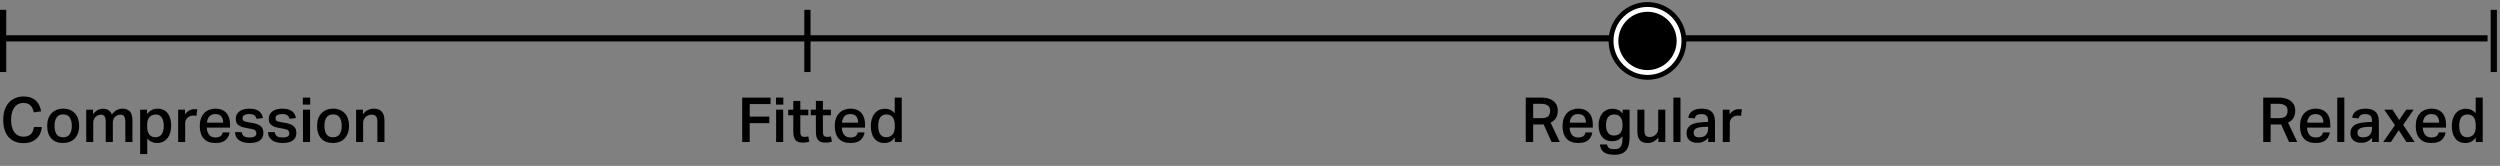
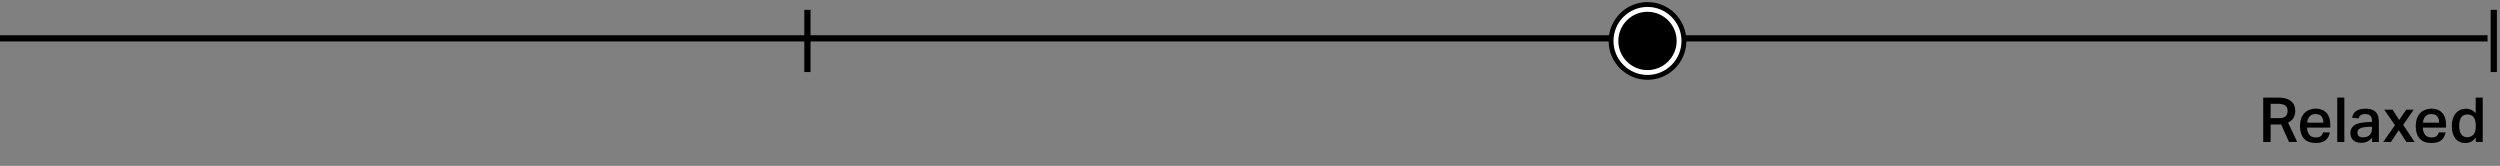
<svg xmlns="http://www.w3.org/2000/svg" fill="none" viewBox="0 0 603 40" height="40" width="603">
  <rect x="0" y="0" width="603" height="40" fill="#808080" stroke="none" />
  <line stroke-width="1.5" stroke="black" y2="9.25" x2="600" y1="9.25" x1="-6.55671e-08" />
-   <line stroke-width="1.5" stroke="black" y2="17.375" x2="0.75" y1="2.375" x1="0.75" />
  <line stroke-width="1.5" stroke="black" y2="17.375" x2="194.75" y1="2.375" x1="194.75" />
  <circle stroke-width="1.172" stroke="black" fill="white" r="8.789" cy="9.875" cx="397.375" />
  <circle fill="black" r="7.031" cy="9.875" cx="397.375" />
  <line stroke-width="1.5" stroke="black" y2="17.375" x2="601.5" y1="2.375" x1="601.5" />
-   <path fill="black" d="M10.11 30.635C10.05 31.205 9.915 31.715 9.705 32.18C9.495 32.66 9.195 33.065 8.835 33.41C8.46 33.77 8.01 34.04 7.485 34.235C6.945 34.43 6.33 34.52 5.64 34.52C4.86 34.52 4.17 34.4 3.57 34.13C2.97 33.875 2.46 33.5 2.04 33.02C1.62 32.54 1.305 31.94 1.095 31.25C0.885 30.56 0.78 29.78 0.78 28.91C0.78 28.04 0.885 27.245 1.125 26.54C1.365 25.85 1.695 25.25 2.13 24.77C2.55 24.29 3.075 23.915 3.675 23.66C4.275 23.405 4.935 23.27 5.655 23.27C6.315 23.27 6.9 23.36 7.395 23.525C7.875 23.705 8.295 23.945 8.64 24.26C8.985 24.575 9.255 24.95 9.465 25.385C9.675 25.835 9.825 26.315 9.93 26.855L8.145 27.11C8.055 26.75 7.965 26.435 7.845 26.15C7.725 25.88 7.56 25.64 7.365 25.445C7.17 25.25 6.93 25.1 6.66 24.995C6.375 24.89 6.045 24.83 5.655 24.83C5.175 24.83 4.74 24.935 4.38 25.115C4.005 25.31 3.69 25.58 3.435 25.94C3.18 26.3 2.985 26.72 2.865 27.215C2.73 27.725 2.67 28.28 2.67 28.895C2.67 29.525 2.73 30.095 2.865 30.59C3 31.1 3.195 31.52 3.465 31.88C3.72 32.24 4.035 32.51 4.395 32.69C4.755 32.87 5.175 32.96 5.655 32.96C6.075 32.96 6.42 32.915 6.72 32.795C7.02 32.69 7.26 32.54 7.47 32.33C7.665 32.135 7.815 31.895 7.935 31.61C8.055 31.325 8.13 30.995 8.19 30.635H10.11ZM15.239 33.11C15.959 33.11 16.484 32.87 16.814 32.375C17.144 31.88 17.324 31.205 17.324 30.335C17.324 29.495 17.144 28.82 16.814 28.325C16.484 27.845 15.959 27.59 15.239 27.59C14.519 27.59 13.979 27.845 13.649 28.34C13.319 28.835 13.154 29.495 13.154 30.335C13.154 31.19 13.304 31.865 13.634 32.36C13.964 32.87 14.489 33.11 15.239 33.11ZM15.224 34.49C13.994 34.49 13.049 34.13 12.389 33.41C11.714 32.69 11.384 31.67 11.384 30.35C11.384 29.735 11.459 29.165 11.639 28.655C11.819 28.145 12.074 27.71 12.404 27.35C12.734 26.99 13.139 26.72 13.619 26.51C14.099 26.315 14.639 26.21 15.254 26.21C15.869 26.21 16.424 26.315 16.904 26.525C17.384 26.735 17.774 27.005 18.104 27.365C18.434 27.725 18.674 28.16 18.839 28.67C19.004 29.18 19.094 29.72 19.094 30.32C19.094 31.01 18.989 31.61 18.809 32.12C18.614 32.63 18.344 33.065 17.999 33.425C17.654 33.785 17.249 34.04 16.784 34.22C16.304 34.4 15.794 34.49 15.224 34.49ZM22.444 26.45V27.575C22.984 26.825 23.614 26.39 24.364 26.27C24.544 26.24 24.754 26.225 24.964 26.225C25.489 26.255 25.924 26.39 26.254 26.63C26.584 26.87 26.824 27.2 26.974 27.62C27.664 26.69 28.504 26.21 29.524 26.21C30.349 26.21 30.964 26.45 31.354 26.9C31.744 27.365 31.939 28.1 31.939 29.105V34.25H30.229V29.57C30.229 29.195 30.199 28.88 30.154 28.625C30.094 28.385 30.019 28.19 29.929 28.04C29.839 27.89 29.719 27.8 29.569 27.74C29.419 27.68 29.239 27.65 29.059 27.65C28.759 27.65 28.489 27.71 28.264 27.815C28.024 27.935 27.829 28.07 27.679 28.25C27.529 28.43 27.409 28.64 27.334 28.865C27.244 29.09 27.214 29.315 27.214 29.555V34.25H25.504V29.405C25.504 28.745 25.399 28.28 25.189 28.025C24.979 27.785 24.709 27.65 24.349 27.65C24.199 27.65 24.019 27.695 23.809 27.755C23.599 27.815 23.389 27.92 23.194 28.07C22.999 28.22 22.834 28.43 22.699 28.67C22.549 28.925 22.489 29.225 22.489 29.585V34.25H20.794V26.45H22.444ZM33.802 26.45H35.467V27.53C35.782 27.11 36.142 26.78 36.562 26.555C36.982 26.33 37.462 26.21 38.002 26.21C38.542 26.21 39.022 26.315 39.442 26.51C39.847 26.705 40.192 26.975 40.462 27.335C40.732 27.695 40.942 28.13 41.077 28.64C41.212 29.15 41.287 29.705 41.287 30.32C41.287 30.95 41.197 31.535 41.047 32.045C40.882 32.555 40.657 33.005 40.357 33.365C40.057 33.725 39.712 34.01 39.292 34.205C38.872 34.4 38.392 34.49 37.867 34.49C37.447 34.49 37.027 34.415 36.637 34.25C36.232 34.1 35.857 33.8 35.512 33.365V37.16H33.802V26.45ZM35.497 30.485C35.497 30.995 35.542 31.43 35.662 31.76C35.767 32.09 35.917 32.36 36.097 32.555C36.277 32.765 36.502 32.9 36.742 32.975C36.982 33.065 37.252 33.095 37.522 33.095C37.792 33.095 38.062 33.05 38.302 32.945C38.542 32.855 38.752 32.69 38.932 32.465C39.112 32.255 39.247 31.97 39.352 31.61C39.442 31.265 39.502 30.845 39.502 30.335C39.502 29.825 39.442 29.405 39.337 29.06C39.232 28.715 39.097 28.43 38.917 28.22C38.737 28.01 38.542 27.845 38.317 27.755C38.077 27.665 37.837 27.62 37.597 27.62C36.982 27.62 36.472 27.83 36.082 28.22C35.692 28.625 35.497 29.255 35.497 30.11V30.485ZM44.622 26.45V27.605C44.892 27.2 45.207 26.885 45.597 26.66C45.972 26.45 46.377 26.33 46.812 26.33C46.977 26.33 47.112 26.345 47.232 26.345C47.352 26.36 47.457 26.375 47.577 26.39L47.382 27.95C47.262 27.92 47.142 27.905 47.022 27.89C46.887 27.89 46.752 27.875 46.617 27.875C46.287 27.875 46.017 27.935 45.777 28.04C45.537 28.145 45.327 28.28 45.162 28.445C44.997 28.625 44.877 28.82 44.787 29.03C44.697 29.24 44.667 29.465 44.667 29.675V34.25H42.972V26.45H44.622ZM55.381 31.94C55.231 32.75 54.886 33.38 54.346 33.83C53.791 34.28 52.996 34.49 51.976 34.49C50.731 34.49 49.786 34.145 49.141 33.425C48.496 32.705 48.181 31.7 48.181 30.395C48.181 29.735 48.271 29.135 48.451 28.61C48.631 28.1 48.901 27.665 49.231 27.305C49.561 26.945 49.966 26.675 50.431 26.495C50.896 26.315 51.406 26.21 51.976 26.21C52.576 26.21 53.086 26.315 53.536 26.495C53.971 26.675 54.331 26.945 54.631 27.275C54.916 27.605 55.126 28.01 55.276 28.475C55.411 28.94 55.486 29.45 55.486 30.02V30.77H49.891C49.906 31.49 50.086 32.06 50.431 32.495C50.761 32.945 51.286 33.155 51.976 33.155C52.516 33.155 52.921 33.05 53.191 32.84C53.461 32.63 53.641 32.33 53.731 31.94H55.381ZM53.821 29.585C53.821 28.955 53.671 28.445 53.371 28.07C53.071 27.71 52.591 27.515 51.931 27.515C51.301 27.515 50.821 27.71 50.491 28.085C50.161 28.46 49.966 28.955 49.921 29.585H53.821ZM58.322 31.865C58.352 32.135 58.412 32.345 58.532 32.51C58.637 32.675 58.772 32.81 58.937 32.9C59.102 33.005 59.297 33.08 59.522 33.11C59.732 33.14 59.972 33.155 60.227 33.155C60.797 33.155 61.202 33.08 61.457 32.9C61.697 32.735 61.832 32.48 61.832 32.15C61.832 31.895 61.742 31.67 61.592 31.49C61.442 31.31 61.127 31.19 60.647 31.1C60.017 30.995 59.477 30.89 59.012 30.785C58.532 30.695 58.142 30.56 57.827 30.38C57.497 30.2 57.257 29.975 57.107 29.705C56.942 29.435 56.867 29.06 56.867 28.58C56.867 28.22 56.942 27.905 57.107 27.605C57.257 27.305 57.482 27.065 57.767 26.855C58.052 26.645 58.397 26.495 58.787 26.375C59.177 26.27 59.612 26.21 60.092 26.21C60.692 26.21 61.187 26.27 61.592 26.39C61.982 26.51 62.312 26.675 62.567 26.885C62.807 27.095 63.002 27.335 63.137 27.605C63.257 27.875 63.362 28.16 63.437 28.46L61.907 28.67C61.787 28.28 61.592 27.995 61.352 27.8C61.112 27.62 60.707 27.515 60.137 27.515C59.807 27.515 59.537 27.545 59.327 27.605C59.117 27.665 58.937 27.74 58.817 27.83C58.697 27.92 58.607 28.025 58.562 28.13C58.517 28.25 58.502 28.355 58.502 28.46C58.502 28.64 58.517 28.775 58.562 28.88C58.592 29 58.667 29.09 58.772 29.15C58.877 29.225 59.027 29.285 59.207 29.33C59.387 29.39 59.612 29.435 59.882 29.48L60.857 29.645C61.367 29.735 61.802 29.855 62.147 29.99C62.492 30.14 62.762 30.305 62.972 30.515C63.182 30.725 63.317 30.95 63.407 31.22C63.482 31.49 63.527 31.79 63.527 32.12C63.527 32.84 63.257 33.41 62.717 33.845C62.177 34.28 61.352 34.49 60.257 34.49C59.807 34.49 59.372 34.46 58.952 34.37C58.532 34.28 58.172 34.145 57.842 33.935C57.512 33.74 57.242 33.47 57.032 33.14C56.822 32.81 56.717 32.375 56.687 31.865H58.322ZM66.276 31.865C66.306 32.135 66.366 32.345 66.486 32.51C66.591 32.675 66.726 32.81 66.891 32.9C67.056 33.005 67.251 33.08 67.476 33.11C67.686 33.14 67.926 33.155 68.181 33.155C68.751 33.155 69.156 33.08 69.411 32.9C69.651 32.735 69.786 32.48 69.786 32.15C69.786 31.895 69.696 31.67 69.546 31.49C69.396 31.31 69.081 31.19 68.601 31.1C67.971 30.995 67.431 30.89 66.966 30.785C66.486 30.695 66.096 30.56 65.781 30.38C65.451 30.2 65.211 29.975 65.061 29.705C64.896 29.435 64.821 29.06 64.821 28.58C64.821 28.22 64.896 27.905 65.061 27.605C65.211 27.305 65.436 27.065 65.721 26.855C66.006 26.645 66.351 26.495 66.741 26.375C67.131 26.27 67.566 26.21 68.046 26.21C68.646 26.21 69.141 26.27 69.546 26.39C69.936 26.51 70.266 26.675 70.521 26.885C70.761 27.095 70.956 27.335 71.091 27.605C71.211 27.875 71.316 28.16 71.391 28.46L69.861 28.67C69.741 28.28 69.546 27.995 69.306 27.8C69.066 27.62 68.661 27.515 68.091 27.515C67.761 27.515 67.491 27.545 67.281 27.605C67.071 27.665 66.891 27.74 66.771 27.83C66.651 27.92 66.561 28.025 66.516 28.13C66.471 28.25 66.456 28.355 66.456 28.46C66.456 28.64 66.471 28.775 66.516 28.88C66.546 29 66.621 29.09 66.726 29.15C66.831 29.225 66.981 29.285 67.161 29.33C67.341 29.39 67.566 29.435 67.836 29.48L68.811 29.645C69.321 29.735 69.756 29.855 70.101 29.99C70.446 30.14 70.716 30.305 70.926 30.515C71.136 30.725 71.271 30.95 71.361 31.22C71.436 31.49 71.481 31.79 71.481 32.12C71.481 32.84 71.211 33.41 70.671 33.845C70.131 34.28 69.306 34.49 68.211 34.49C67.761 34.49 67.326 34.46 66.906 34.37C66.486 34.28 66.126 34.145 65.796 33.935C65.466 33.74 65.196 33.47 64.986 33.14C64.776 32.81 64.671 32.375 64.641 31.865H66.276ZM74.815 23.54V25.235H73.045V23.54H74.815ZM74.785 26.45V34.25H73.075V26.45H74.785ZM80.336 33.11C81.056 33.11 81.581 32.87 81.911 32.375C82.241 31.88 82.421 31.205 82.421 30.335C82.421 29.495 82.241 28.82 81.911 28.325C81.581 27.845 81.056 27.59 80.336 27.59C79.616 27.59 79.076 27.845 78.746 28.34C78.416 28.835 78.251 29.495 78.251 30.335C78.251 31.19 78.401 31.865 78.731 32.36C79.061 32.87 79.586 33.11 80.336 33.11ZM80.321 34.49C79.091 34.49 78.146 34.13 77.486 33.41C76.811 32.69 76.481 31.67 76.481 30.35C76.481 29.735 76.556 29.165 76.736 28.655C76.916 28.145 77.171 27.71 77.501 27.35C77.831 26.99 78.236 26.72 78.716 26.51C79.196 26.315 79.736 26.21 80.351 26.21C80.966 26.21 81.521 26.315 82.001 26.525C82.481 26.735 82.871 27.005 83.201 27.365C83.531 27.725 83.771 28.16 83.936 28.67C84.101 29.18 84.191 29.72 84.191 30.32C84.191 31.01 84.086 31.61 83.906 32.12C83.711 32.63 83.441 33.065 83.096 33.425C82.751 33.785 82.346 34.04 81.881 34.22C81.401 34.4 80.891 34.49 80.321 34.49ZM87.542 26.45V27.59C87.887 27.11 88.277 26.765 88.712 26.54C89.147 26.33 89.612 26.21 90.122 26.21C91.862 26.21 92.732 27.17 92.732 29.09V34.25H91.022V29.36C91.022 28.73 90.902 28.295 90.677 28.04C90.437 27.785 90.107 27.65 89.657 27.65C89.357 27.65 89.072 27.71 88.817 27.815C88.562 27.92 88.352 28.055 88.172 28.235C87.992 28.415 87.842 28.625 87.737 28.865C87.632 29.105 87.587 29.345 87.587 29.6V34.25H85.892V26.45H87.542Z" />
-   <path fill="black" d="M185.855 23.54V25.1H180.83V28.13H185.555V29.705H180.83V34.25H179.015V23.54H185.855ZM188.94 23.54V25.235H187.17V23.54H188.94ZM188.91 26.45V34.25H187.2V26.45H188.91ZM190.111 27.8V26.45H191.341V24.35H193.036V26.45H194.971V27.8H193.036V31.88C193.036 32.285 193.111 32.57 193.276 32.75C193.441 32.93 193.681 33.02 194.011 33.02C194.176 33.02 194.341 33.02 194.491 32.99C194.641 32.975 194.806 32.945 194.956 32.885L195.211 34.16C194.731 34.325 194.206 34.4 193.651 34.4C192.781 34.4 192.181 34.19 191.851 33.74C191.506 33.29 191.341 32.63 191.341 31.73V27.8H190.111ZM195.561 27.8V26.45H196.791V24.35H198.486V26.45H200.421V27.8H198.486V31.88C198.486 32.285 198.561 32.57 198.726 32.75C198.891 32.93 199.131 33.02 199.461 33.02C199.626 33.02 199.791 33.02 199.941 32.99C200.091 32.975 200.256 32.945 200.406 32.885L200.661 34.16C200.181 34.325 199.656 34.4 199.101 34.4C198.231 34.4 197.631 34.19 197.301 33.74C196.956 33.29 196.791 32.63 196.791 31.73V27.8H195.561ZM208.544 31.94C208.394 32.75 208.049 33.38 207.509 33.83C206.954 34.28 206.159 34.49 205.139 34.49C203.894 34.49 202.949 34.145 202.304 33.425C201.659 32.705 201.344 31.7 201.344 30.395C201.344 29.735 201.434 29.135 201.614 28.61C201.794 28.1 202.064 27.665 202.394 27.305C202.724 26.945 203.129 26.675 203.594 26.495C204.059 26.315 204.569 26.21 205.139 26.21C205.739 26.21 206.249 26.315 206.699 26.495C207.134 26.675 207.494 26.945 207.794 27.275C208.079 27.605 208.289 28.01 208.439 28.475C208.574 28.94 208.649 29.45 208.649 30.02V30.77H203.054C203.069 31.49 203.249 32.06 203.594 32.495C203.924 32.945 204.449 33.155 205.139 33.155C205.679 33.155 206.084 33.05 206.354 32.84C206.624 32.63 206.804 32.33 206.894 31.94H208.544ZM206.984 29.585C206.984 28.955 206.834 28.445 206.534 28.07C206.234 27.71 205.754 27.515 205.094 27.515C204.464 27.515 203.984 27.71 203.654 28.085C203.324 28.46 203.129 28.955 203.084 29.585H206.984ZM215.82 30.185C215.82 29.705 215.76 29.285 215.655 28.955C215.55 28.625 215.4 28.355 215.22 28.16C215.04 27.965 214.815 27.83 214.575 27.74C214.335 27.65 214.08 27.605 213.81 27.605C213.18 27.605 212.685 27.83 212.34 28.28C211.995 28.73 211.83 29.42 211.83 30.335C211.83 30.845 211.875 31.265 211.965 31.61C212.055 31.97 212.19 32.255 212.37 32.465C212.55 32.69 212.745 32.855 212.985 32.945C213.21 33.05 213.465 33.095 213.735 33.095C214.35 33.095 214.845 32.9 215.235 32.495C215.625 32.09 215.82 31.46 215.82 30.59V30.185ZM215.835 33.17C215.505 33.62 215.145 33.95 214.74 34.16C214.335 34.385 213.87 34.49 213.33 34.49C212.76 34.49 212.28 34.4 211.875 34.19C211.455 33.995 211.125 33.71 210.855 33.35C210.585 32.99 210.375 32.555 210.24 32.045C210.105 31.535 210.045 30.98 210.045 30.365C210.045 29.795 210.105 29.27 210.255 28.775C210.39 28.28 210.6 27.845 210.87 27.485C211.14 27.125 211.47 26.825 211.86 26.6C212.25 26.39 212.715 26.27 213.24 26.24C213.33 26.24 213.435 26.24 213.54 26.24C213.63 26.24 213.735 26.255 213.855 26.255C214.2 26.3 214.53 26.405 214.86 26.555C215.19 26.705 215.505 26.96 215.805 27.32V23.54H217.5V34.25H215.835V33.17Z" />
-   <path fill="black" d="M371.81 28.49C372.215 28.49 372.56 28.46 372.83 28.37C373.1 28.28 373.31 28.16 373.46 28.01C373.61 27.86 373.73 27.665 373.79 27.44C373.85 27.23 373.895 26.975 373.895 26.705C373.895 26.465 373.85 26.24 373.775 26.03C373.7 25.82 373.58 25.655 373.4 25.505C373.22 25.355 372.995 25.25 372.71 25.16C372.41 25.085 372.05 25.04 371.63 25.04H369.8V28.49H371.81ZM371.675 23.54C372.485 23.54 373.145 23.645 373.67 23.825C374.195 24.02 374.615 24.275 374.915 24.575C375.215 24.875 375.44 25.22 375.56 25.58C375.68 25.955 375.74 26.315 375.74 26.675C375.74 27.38 375.59 27.965 375.32 28.43C375.05 28.91 374.6 29.285 374 29.57L376.22 34.25H374.24L372.32 29.99C372.23 30.005 372.125 30.02 372.035 30.02C371.93 30.02 371.825 30.02 371.72 30.02H369.8V34.25H368.015V23.54H371.675ZM384.082 31.94C383.932 32.75 383.587 33.38 383.047 33.83C382.492 34.28 381.697 34.49 380.677 34.49C379.432 34.49 378.487 34.145 377.842 33.425C377.197 32.705 376.882 31.7 376.882 30.395C376.882 29.735 376.972 29.135 377.152 28.61C377.332 28.1 377.602 27.665 377.932 27.305C378.262 26.945 378.667 26.675 379.132 26.495C379.597 26.315 380.107 26.21 380.677 26.21C381.277 26.21 381.787 26.315 382.237 26.495C382.672 26.675 383.032 26.945 383.332 27.275C383.617 27.605 383.827 28.01 383.977 28.475C384.112 28.94 384.187 29.45 384.187 30.02V30.77H378.592C378.607 31.49 378.787 32.06 379.132 32.495C379.462 32.945 379.987 33.155 380.677 33.155C381.217 33.155 381.622 33.05 381.892 32.84C382.162 32.63 382.342 32.33 382.432 31.94H384.082ZM382.522 29.585C382.522 28.955 382.372 28.445 382.072 28.07C381.772 27.71 381.292 27.515 380.632 27.515C380.002 27.515 379.522 27.71 379.192 28.085C378.862 28.46 378.667 28.955 378.622 29.585H382.522ZM391.358 30.065C391.358 29.585 391.298 29.195 391.178 28.865C391.058 28.55 390.908 28.295 390.728 28.115C390.548 27.935 390.323 27.8 390.083 27.725C389.843 27.65 389.588 27.605 389.348 27.605C388.718 27.605 388.223 27.83 387.878 28.25C387.533 28.685 387.368 29.315 387.368 30.14C387.368 30.62 387.413 31.01 387.518 31.34C387.623 31.67 387.758 31.925 387.938 32.12C388.103 32.33 388.298 32.465 388.538 32.555C388.763 32.645 389.003 32.69 389.273 32.69C389.993 32.69 390.533 32.48 390.863 32.03C391.193 31.595 391.358 30.965 391.358 30.155V30.065ZM387.608 34.85C387.728 35.6 388.253 35.975 389.198 35.975H389.588C389.963 35.975 390.263 35.9 390.503 35.75C390.728 35.6 390.908 35.405 391.028 35.165C391.148 34.925 391.238 34.655 391.283 34.34C391.313 34.04 391.343 33.71 391.343 33.35V32.825C390.758 33.65 389.933 34.055 388.868 34.055C388.298 34.055 387.818 33.965 387.398 33.77C386.978 33.575 386.648 33.305 386.378 32.96C386.108 32.615 385.898 32.195 385.778 31.715C385.643 31.235 385.583 30.725 385.583 30.155C385.583 29.615 385.643 29.12 385.793 28.64C385.943 28.16 386.153 27.755 386.438 27.395C386.708 27.035 387.053 26.765 387.473 26.555C387.878 26.345 388.343 26.24 388.883 26.225C389.033 26.225 389.213 26.225 389.423 26.255C389.783 26.315 390.128 26.42 390.458 26.585C390.788 26.75 391.088 27.02 391.388 27.395V26.45H393.053V33.17C393.053 33.845 392.978 34.445 392.858 34.955C392.723 35.465 392.513 35.9 392.228 36.26C391.943 36.62 391.568 36.875 391.118 37.055C390.653 37.235 390.098 37.325 389.438 37.325C388.268 37.325 387.398 37.13 386.858 36.71C386.303 36.305 385.988 35.69 385.898 34.85H387.608ZM396.629 26.45V31.355C396.629 32.015 396.734 32.45 396.944 32.69C397.154 32.93 397.484 33.05 397.934 33.05C398.174 33.05 398.414 33.005 398.654 32.915C398.894 32.825 399.119 32.705 399.314 32.525C399.494 32.36 399.659 32.15 399.779 31.91C399.899 31.67 399.959 31.4 399.959 31.1V26.45H401.669V34.25H400.004V33.11C399.644 33.59 399.254 33.95 398.834 34.16C398.414 34.385 397.964 34.49 397.484 34.49C396.569 34.49 395.909 34.265 395.519 33.785C395.129 33.32 394.934 32.6 394.934 31.625V26.45H396.629ZM405.332 23.54V34.25H403.622V23.54H405.332ZM410.898 30.605C410.388 30.635 409.968 30.695 409.653 30.77C409.338 30.86 409.098 30.965 408.933 31.085C408.753 31.205 408.648 31.355 408.588 31.52C408.528 31.685 408.513 31.865 408.513 32.045C408.513 32.39 408.618 32.66 408.828 32.84C409.038 33.035 409.368 33.125 409.788 33.125C410.538 33.125 411.093 32.945 411.453 32.555C411.813 32.18 411.993 31.67 411.993 31.01V30.56L410.898 30.605ZM412.023 33.23C411.723 33.59 411.378 33.875 410.958 34.1C410.538 34.34 410.028 34.445 409.428 34.445C409.053 34.445 408.708 34.4 408.393 34.31C408.063 34.22 407.793 34.07 407.553 33.875C407.313 33.695 407.133 33.455 406.998 33.155C406.863 32.855 406.803 32.51 406.803 32.105C406.803 31.565 406.923 31.13 407.163 30.8C407.403 30.47 407.703 30.2 408.093 30.005C408.483 29.825 408.918 29.69 409.398 29.615C409.878 29.54 410.358 29.495 410.838 29.465L411.993 29.405V29.075C411.993 28.49 411.843 28.085 411.558 27.86C411.273 27.635 410.898 27.515 410.448 27.515C409.908 27.515 409.518 27.605 409.263 27.785C409.008 27.965 408.843 28.235 408.768 28.565L407.208 28.4C407.343 27.65 407.688 27.095 408.243 26.735C408.783 26.39 409.548 26.21 410.508 26.21C411.123 26.21 411.633 26.3 412.038 26.45C412.443 26.615 412.773 26.84 413.013 27.11C413.253 27.395 413.418 27.725 413.508 28.115C413.598 28.505 413.658 28.925 413.658 29.375V34.25H412.023V33.23ZM417.181 26.45V27.605C417.451 27.2 417.766 26.885 418.156 26.66C418.531 26.45 418.936 26.33 419.371 26.33C419.536 26.33 419.671 26.345 419.791 26.345C419.911 26.36 420.016 26.375 420.136 26.39L419.941 27.95C419.821 27.92 419.701 27.905 419.581 27.89C419.446 27.89 419.311 27.875 419.176 27.875C418.846 27.875 418.576 27.935 418.336 28.04C418.096 28.145 417.886 28.28 417.721 28.445C417.556 28.625 417.436 28.82 417.346 29.03C417.256 29.24 417.226 29.465 417.226 29.675V34.25H415.531V26.45H417.181Z" />
  <path fill="black" d="M549.685 28.49C550.09 28.49 550.435 28.46 550.705 28.37C550.975 28.28 551.185 28.16 551.335 28.01C551.485 27.86 551.605 27.665 551.665 27.44C551.725 27.23 551.77 26.975 551.77 26.705C551.77 26.465 551.725 26.24 551.65 26.03C551.575 25.82 551.455 25.655 551.275 25.505C551.095 25.355 550.87 25.25 550.585 25.16C550.285 25.085 549.925 25.04 549.505 25.04H547.675V28.49H549.685ZM549.55 23.54C550.36 23.54 551.02 23.645 551.545 23.825C552.07 24.02 552.49 24.275 552.79 24.575C553.09 24.875 553.315 25.22 553.435 25.58C553.555 25.955 553.615 26.315 553.615 26.675C553.615 27.38 553.465 27.965 553.195 28.43C552.925 28.91 552.475 29.285 551.875 29.57L554.095 34.25H552.115L550.195 29.99C550.105 30.005 550 30.02 549.91 30.02C549.805 30.02 549.7 30.02 549.595 30.02H547.675V34.25H545.89V23.54H549.55ZM561.957 31.94C561.807 32.75 561.462 33.38 560.922 33.83C560.367 34.28 559.572 34.49 558.552 34.49C557.307 34.49 556.362 34.145 555.717 33.425C555.072 32.705 554.757 31.7 554.757 30.395C554.757 29.735 554.847 29.135 555.027 28.61C555.207 28.1 555.477 27.665 555.807 27.305C556.137 26.945 556.542 26.675 557.007 26.495C557.472 26.315 557.982 26.21 558.552 26.21C559.152 26.21 559.662 26.315 560.112 26.495C560.547 26.675 560.907 26.945 561.207 27.275C561.492 27.605 561.702 28.01 561.852 28.475C561.987 28.94 562.062 29.45 562.062 30.02V30.77H556.467C556.482 31.49 556.662 32.06 557.007 32.495C557.337 32.945 557.862 33.155 558.552 33.155C559.092 33.155 559.497 33.05 559.767 32.84C560.037 32.63 560.217 32.33 560.307 31.94H561.957ZM560.397 29.585C560.397 28.955 560.247 28.445 559.947 28.07C559.647 27.71 559.167 27.515 558.507 27.515C557.877 27.515 557.397 27.71 557.067 28.085C556.737 28.46 556.542 28.955 556.497 29.585H560.397ZM565.453 23.54V34.25H563.743V23.54H565.453ZM571.019 30.605C570.509 30.635 570.089 30.695 569.774 30.77C569.459 30.86 569.219 30.965 569.054 31.085C568.874 31.205 568.769 31.355 568.709 31.52C568.649 31.685 568.634 31.865 568.634 32.045C568.634 32.39 568.739 32.66 568.949 32.84C569.159 33.035 569.489 33.125 569.909 33.125C570.659 33.125 571.214 32.945 571.574 32.555C571.934 32.18 572.114 31.67 572.114 31.01V30.56L571.019 30.605ZM572.144 33.23C571.844 33.59 571.499 33.875 571.079 34.1C570.659 34.34 570.149 34.445 569.549 34.445C569.174 34.445 568.829 34.4 568.514 34.31C568.184 34.22 567.914 34.07 567.674 33.875C567.434 33.695 567.254 33.455 567.119 33.155C566.984 32.855 566.924 32.51 566.924 32.105C566.924 31.565 567.044 31.13 567.284 30.8C567.524 30.47 567.824 30.2 568.214 30.005C568.604 29.825 569.039 29.69 569.519 29.615C569.999 29.54 570.479 29.495 570.959 29.465L572.114 29.405V29.075C572.114 28.49 571.964 28.085 571.679 27.86C571.394 27.635 571.019 27.515 570.569 27.515C570.029 27.515 569.639 27.605 569.384 27.785C569.129 27.965 568.964 28.235 568.889 28.565L567.329 28.4C567.464 27.65 567.809 27.095 568.364 26.735C568.904 26.39 569.669 26.21 570.629 26.21C571.244 26.21 571.754 26.3 572.159 26.45C572.564 26.615 572.894 26.84 573.134 27.11C573.374 27.395 573.539 27.725 573.629 28.115C573.719 28.505 573.779 28.925 573.779 29.375V34.25H572.144V33.23ZM575.082 26.45H577.092L578.682 28.94L580.392 26.45H582.177L579.642 30.125L582.417 34.25H580.437L578.577 31.4L576.687 34.25H574.827L577.662 30.2L575.082 26.45ZM589.877 31.94C589.727 32.75 589.382 33.38 588.842 33.83C588.287 34.28 587.492 34.49 586.472 34.49C585.227 34.49 584.282 34.145 583.637 33.425C582.992 32.705 582.677 31.7 582.677 30.395C582.677 29.735 582.767 29.135 582.947 28.61C583.127 28.1 583.397 27.665 583.727 27.305C584.057 26.945 584.462 26.675 584.927 26.495C585.392 26.315 585.902 26.21 586.472 26.21C587.072 26.21 587.582 26.315 588.032 26.495C588.467 26.675 588.827 26.945 589.127 27.275C589.412 27.605 589.622 28.01 589.772 28.475C589.907 28.94 589.982 29.45 589.982 30.02V30.77H584.387C584.402 31.49 584.582 32.06 584.927 32.495C585.257 32.945 585.782 33.155 586.472 33.155C587.012 33.155 587.417 33.05 587.687 32.84C587.957 32.63 588.137 32.33 588.227 31.94H589.877ZM588.317 29.585C588.317 28.955 588.167 28.445 587.867 28.07C587.567 27.71 587.087 27.515 586.427 27.515C585.797 27.515 585.317 27.71 584.987 28.085C584.657 28.46 584.462 28.955 584.417 29.585H588.317ZM597.153 30.185C597.153 29.705 597.093 29.285 596.988 28.955C596.883 28.625 596.733 28.355 596.553 28.16C596.373 27.965 596.148 27.83 595.908 27.74C595.668 27.65 595.413 27.605 595.143 27.605C594.513 27.605 594.018 27.83 593.673 28.28C593.328 28.73 593.163 29.42 593.163 30.335C593.163 30.845 593.208 31.265 593.298 31.61C593.388 31.97 593.523 32.255 593.703 32.465C593.883 32.69 594.078 32.855 594.318 32.945C594.543 33.05 594.798 33.095 595.068 33.095C595.683 33.095 596.178 32.9 596.568 32.495C596.958 32.09 597.153 31.46 597.153 30.59V30.185ZM597.168 33.17C596.838 33.62 596.478 33.95 596.073 34.16C595.668 34.385 595.203 34.49 594.663 34.49C594.093 34.49 593.613 34.4 593.208 34.19C592.788 33.995 592.458 33.71 592.188 33.35C591.918 32.99 591.708 32.555 591.573 32.045C591.438 31.535 591.378 30.98 591.378 30.365C591.378 29.795 591.438 29.27 591.588 28.775C591.723 28.28 591.933 27.845 592.203 27.485C592.473 27.125 592.803 26.825 593.193 26.6C593.583 26.39 594.048 26.27 594.573 26.24C594.663 26.24 594.768 26.24 594.873 26.24C594.963 26.24 595.068 26.255 595.188 26.255C595.533 26.3 595.863 26.405 596.193 26.555C596.523 26.705 596.838 26.96 597.138 27.32V23.54H598.833V34.25H597.168V33.17Z" />
</svg>